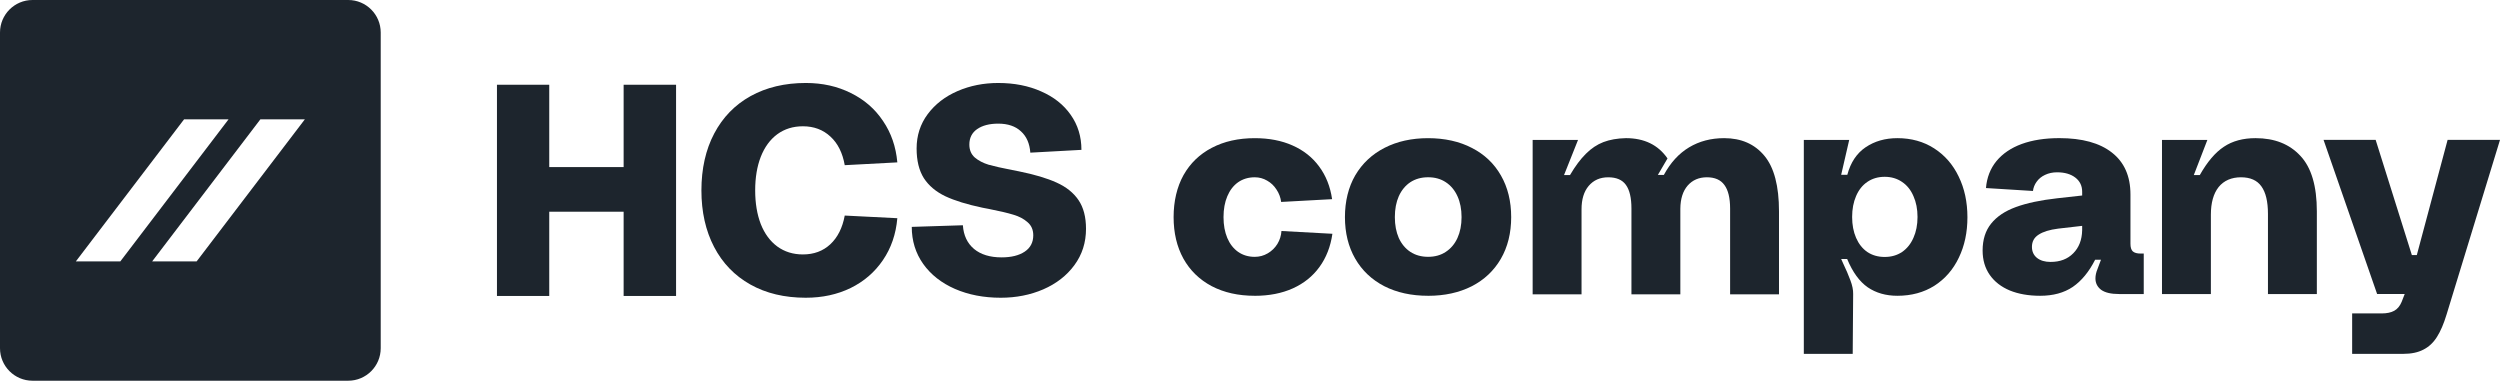
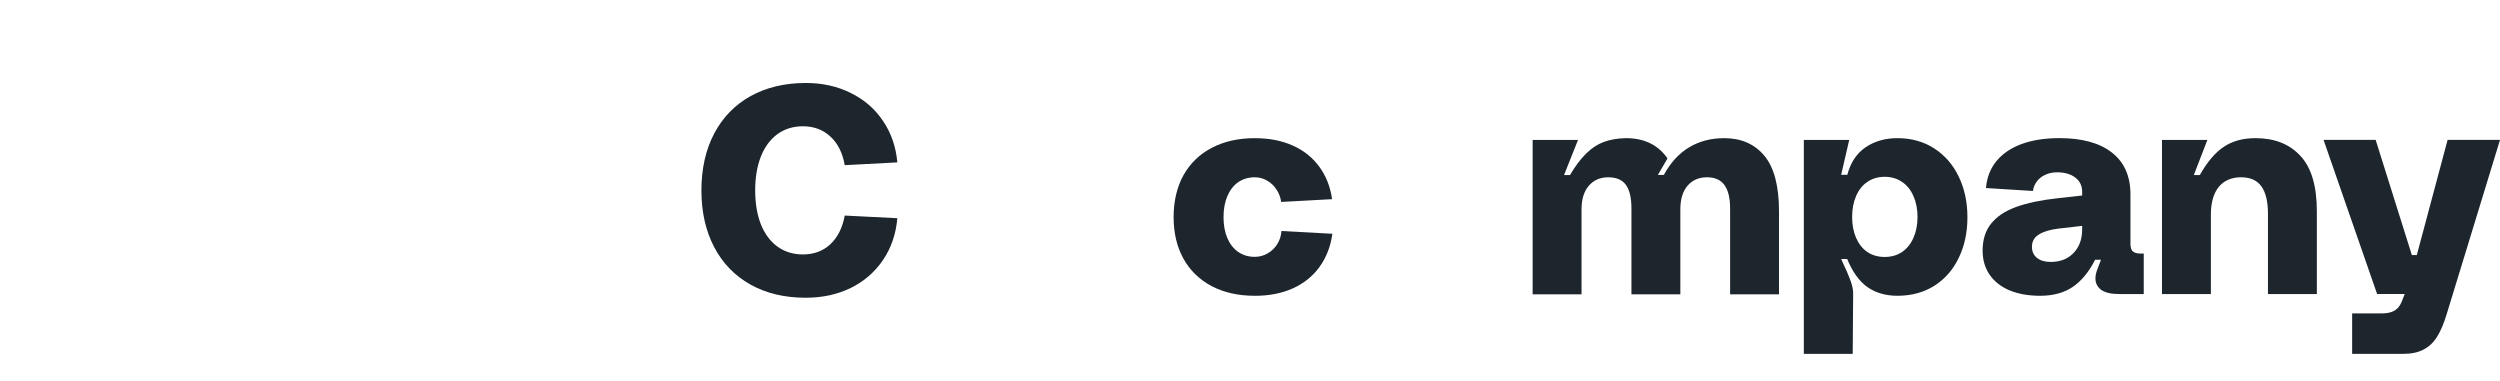
<svg xmlns="http://www.w3.org/2000/svg" id="Layer_1" version="1.1" viewBox="0 0 5253.26 800">
  <defs>
    <style>
      .st0 {
        fill: #1d252d;
      }
    </style>
  </defs>
  <g>
-     <path class="st0" d="M1044.27,178.08h109.87v173.01h156.3v-173.01h110.19v443.83h-110.19v-177.03h-156.3v177.03h-109.87V178.08Z" />
    <path class="st0" d="M1693.32,625.64c-44.77,0-83.68-9.29-116.68-27.85-33-18.58-58.4-44.88-76.14-78.93-17.74-34.05-26.62-73.66-26.62-118.86s8.97-85.63,26.92-119.47c17.94-34.05,43.43-60.26,76.46-78.61,33.23-18.38,71.91-27.55,116.07-27.55,34.87,0,66.35,7.02,94.4,21.06,28.28,13.83,50.86,33.44,67.78,58.81,17.12,25.17,27.14,54.17,30.03,86.97l-110.5,5.88c-4.54-25.8-14.54-45.82-30.03-60.06-15.47-14.45-34.78-21.67-57.88-21.67-20.62,0-38.59,5.57-53.85,16.72-15.06,11.15-26.62,26.92-34.66,47.36-7.84,20.22-11.77,43.75-11.77,70.57s3.93,50.45,11.77,70.89c8.04,20.22,19.6,35.91,34.66,47.04,15.26,11.13,33.23,16.72,53.85,16.72,23.1,0,42.29-7.11,57.58-21.35,15.47-14.45,25.58-34.57,30.32-60.35l110.5,5.56c-2.89,33.43-12.99,62.83-30.32,88.2-17.12,25.17-39.73,44.68-67.78,58.49-28.07,13.63-59.42,20.42-94.08,20.42l-.02.02Z" />
-     <path class="st0" d="M2102.82,625.64c-35.71,0-67.78-6.2-96.26-18.58-28.26-12.38-50.45-29.82-66.55-52.31-16.08-22.69-24.12-48.7-24.12-78l107.39-3.41c1.45,21.26,9.29,37.87,23.53,49.84,14.22,11.76,33.53,17.65,57.87,17.65,20.42,0,36.61-4.02,48.59-12.06,11.97-8.04,17.94-19.49,17.94-34.34,0-11.56-4.02-20.74-12.06-27.55-7.84-7.02-17.86-12.27-30.03-15.79-12.17-3.73-29.3-7.74-51.38-12.08-2.89-.41-7.22-1.23-12.99-2.48-32.39-6.81-58.51-14.86-78.32-24.15-19.81-9.5-34.87-22.19-45.18-38.07-10.11-16.11-15.17-36.84-15.17-62.21,0-27.23,7.75-51.27,23.21-72.12,15.7-21.06,36.64-37.25,62.83-48.59,26.21-11.36,54.7-17.01,85.43-17.01,33.64,0,63.67,5.88,90.08,17.65,26.6,11.56,47.34,27.96,62.21,49.22,15.06,21.26,22.58,45.81,22.58,73.66l-107.39,5.88c-1.45-19.4-8.04-34.34-19.81-44.88-11.56-10.72-27.44-16.1-47.68-16.1-18.35,0-33.12,3.81-44.25,11.45-10.95,7.63-16.4,18.47-16.4,32.5,0,11.36,3.81,20.42,11.45,27.23,7.84,6.61,17.54,11.65,29.1,15.17,11.74,3.29,28.26,7.02,49.52,11.13l14.24,2.8c32.59,6.61,58.9,14.45,78.91,23.53,20.24,9.09,35.59,21.35,46.13,36.82,10.52,15.47,15.79,35.59,15.79,60.35,0,28.89-8.15,54.38-24.46,76.46-16.08,21.87-37.86,38.79-65.3,50.77-27.23,11.76-57.06,17.65-89.45,17.65v-.02Z" />
    <path class="st0" d="M2636.61,621.53c-34.54,0-64.7-6.75-90.47-20.23-25.77-13.71-45.61-33.02-59.5-57.96-13.71-24.94-20.54-53.97-20.54-87.1s6.96-63.38,20.85-88.32c14.1-24.94,33.94-44.07,59.5-57.35,25.74-13.5,55.8-20.23,90.16-20.23,30.04,0,56.53,5.11,79.42,15.33,23.13,10.22,41.73,24.94,55.83,44.16,14.31,19.22,23.41,42.11,27.29,68.69l-107.05,5.83c-1.22-9.41-4.48-18.1-9.8-26.06-5.1-7.97-11.64-14.2-19.64-18.7-7.97-4.7-16.63-7.04-26.05-7.04-13.27,0-24.94,3.47-34.95,10.42-9.8,6.95-17.41,16.77-22.71,29.44-5.3,12.47-7.97,27.1-7.97,43.87s2.66,31.17,7.97,43.87c5.3,12.47,12.91,22.19,22.71,29.15,10.01,6.95,21.68,10.42,34.95,10.42,9.8,0,18.91-2.45,27.29-7.36,8.38-4.91,15.13-11.46,20.23-19.63,5.12-8.39,7.97-17.49,8.61-27.3l107.03,5.83c-3.88,26.99-12.99,50.3-27.29,69.93-14.1,19.42-32.73,34.35-55.8,44.77-23.13,10.42-49.8,15.64-80.07,15.64v-.04Z" />
-     <path class="st0" d="M3000.94,621.53c-35.16,0-65.92-6.75-92.31-20.23-26.36-13.71-46.72-33.02-61.03-57.95-14.31-24.94-21.47-53.97-21.47-87.1s7.27-63.09,21.78-88.02c14.72-24.94,35.26-44.16,61.65-57.66,26.36-13.5,56.84-20.23,91.37-20.23s65.84,6.84,92.02,20.55c26.36,13.48,46.72,32.81,61.03,57.95,14.31,24.94,21.47,54.08,21.47,87.42s-7.27,62.77-21.78,87.71c-14.51,24.94-34.95,44.16-61.34,57.66-26.36,13.28-56.84,19.94-91.4,19.94v-.02ZM3000.94,539.65c14.31,0,26.7-3.47,37.12-10.42,10.61-6.95,18.81-16.66,24.53-29.15,5.74-12.67,8.59-27.3,8.59-43.87s-2.85-31.37-8.59-43.87c-5.72-12.67-13.92-22.48-24.53-29.44-10.43-6.95-22.82-10.42-37.12-10.42s-26.78,3.47-37.41,10.42c-10.43,6.95-18.5,16.77-24.24,29.44-5.51,12.47-8.28,27.1-8.28,43.87s2.77,31.17,8.28,43.87c5.74,12.47,13.81,22.19,24.24,29.15,10.63,6.95,23.1,10.42,37.41,10.42Z" />
    <path class="st0" d="M3220.56,293.98h95.38l-29.44,73.91h12.55c11.05-18.82,22.2-33.74,33.45-44.79,11.23-11.25,23.49-19.42,36.79-24.53,13.48-5.11,29.23-7.88,47.24-8.28,38.62,0,67.78,14.2,87.42,42.63l-20.26,34.66h12.57c13.92-25.77,31.59-45.08,53.03-57.95,21.47-12.87,46.02-19.33,73.63-19.33,35.99,0,64.18,12.38,84.65,37.11,20.44,24.53,30.66,63.49,30.66,116.86v174.2h-102.73v-180.32c0-22.08-3.98-38.53-11.95-49.38-7.76-10.83-20.05-16.25-36.81-16.25s-30.27,5.83-40.49,17.49c-10.01,11.66-15.11,27.8-15.32,48.46v180.03h-102.76v-180.33c0-22.48-3.88-39.05-11.64-49.67-7.58-10.62-19.95-15.96-37.12-15.96s-30.86,6.03-41.11,18.1c-10.01,11.86-15,28.22-15,49.07v178.79h-102.73v-324.5Z" />
    <path class="st0" d="M3790.38,293.98h95.38l-16.89,73.3h12.91c6.93-25.97,19.82-45.28,38.62-57.95,18.81-12.67,41-19.02,66.54-19.02,29.26,0,55.03,7.16,77.3,21.47,22.27,14.31,39.48,34.03,51.53,59.19,12.26,25.14,18.39,53.68,18.39,85.57s-6.03,60-18.08,84.94c-11.87,24.94-28.92,44.56-51.22,58.88-22.3,14.11-48.25,21.16-77.92,21.16-24.11,0-44.86-5.94-62.24-17.78-17.38-12.06-31.77-31.89-43.23-59.51h-12.6c.21.61,1.55,3.58,3.98,8.89,6.36,13.28,11.46,25.25,15.37,35.88,4.06,10.62,6.03,20.23,5.82,28.83l-.93,125.75h-102.73v-449.6ZM3960.27,539.94c13.92,0,26.08-3.47,36.5-10.42,10.43-7.16,18.39-17.08,23.93-29.75,5.72-12.67,8.59-27.3,8.59-43.87s-2.87-31.17-8.59-43.87c-5.54-12.88-13.5-22.8-23.93-29.76-10.43-7.16-22.58-10.74-36.5-10.74s-26.05,3.58-36.5,10.74c-10.22,6.96-18.08,16.88-23.59,29.76-5.51,12.67-8.28,27.3-8.28,43.87s2.77,31.17,8.28,43.87c5.51,12.67,13.37,22.6,23.59,29.75,10.45,6.95,22.61,10.42,36.5,10.42Z" />
    <path class="st0" d="M4504.66,532.89v84.96h-51.84c-16.97,0-29.54-2.97-37.72-8.89-7.97-6.14-11.95-14.11-11.95-23.92,0-6.14,1.42-12.67,4.29-19.63l7.35-19.63h-12.26c-12.88,25.34-28.51,44.36-46.93,57.05-18.39,12.47-41.29,18.7-68.69,18.7-24.14,0-45.3-3.69-63.49-11.05-18.19-7.56-32.31-18.5-42.32-32.81-10.01-14.31-15.03-31.38-15.03-51.23,0-22.91,5.95-41.71,17.8-56.43,11.85-14.92,29.23-26.58,52.13-34.95,22.92-8.37,51.84-14.52,86.8-18.41l52.46-5.83v-7.97c0-12.47-4.84-22.39-14.44-29.75-9.62-7.36-22.4-11.05-38.34-11.05-9.39,0-17.88,1.84-25.46,5.52-7.35,3.46-13.17,8.28-17.49,14.4-4.29,5.92-6.83,12.38-7.66,19.31l-98.75-6.14c1.84-22.08,9.18-40.99,22.09-56.74,13.06-15.73,30.76-27.71,53.03-35.88,22.48-8.17,48.87-12.27,79.14-12.27,47.86,0,84.65,10.13,110.39,30.36,25.97,20.23,38.96,49.58,38.96,88.02v103.66c0,7.56,1.66,12.88,4.92,15.94,3.47,3.06,9,4.59,16.56,4.59h6.44v.04ZM4308.97,550.38c19.84,0,35.68-6.03,47.55-18.1,12.06-12.06,18.29-28.22,18.73-48.46v-9.2l-50.63,5.83c-17.77,2.25-31.38,6.44-40.77,12.58-9.42,5.92-14.13,14.52-14.13,25.77,0,9.61,3.47,17.29,10.43,23,7.17,5.72,16.76,8.6,28.82,8.6v-.02Z" />
    <path class="st0" d="M4543,293.98h95.38l-28.53,73.91h12.57c15.75-27.8,32.62-47.65,50.63-59.49,17.98-12.06,40.15-18.09,66.54-18.09,39.87,0,71.25,12.38,94.14,37.11,23.13,24.53,34.67,63.49,34.67,116.85v173.6h-102.73v-168.37c0-25.97-4.61-45.28-13.82-57.95-9-12.67-23.31-19.02-42.94-19.02s-35.86,6.84-46.93,20.55c-10.81,13.71-16.25,33.02-16.25,57.95v166.85h-102.73v-323.9Z" />
    <path class="st0" d="M5253.26,293.98l-112.23,366.79c-5.95,19.63-12.68,35.38-20.26,47.24-7.58,12.06-17.07,20.95-28.51,26.67-11.25,5.92-25.35,8.89-42.32,8.89h-107.36v-84.96h61.96c10.84,0,19.64-1.84,26.39-5.52,6.75-3.69,11.95-9.92,15.63-18.7l6.44-16.56h-57.95l-112.56-323.88h109.48l76.06,241.97h10.43l64.7-241.97h110.1v.02Z" />
  </g>
-   <path class="st0" d="M0,68.31v663.38c0,37.72,30.58,68.31,68.31,68.31h663.38c37.73,0,68.31-30.58,68.31-68.31V68.31c0-37.73-30.58-68.31-68.31-68.31H68.31C30.58,0,0,30.58,0,68.31ZM159.42,549.24l227.36-298.46h93.45l-227.36,298.46h-93.45ZM413.21,549.24h-93.45l227.36-298.46h93.45l-227.36,298.46Z" />
</svg>